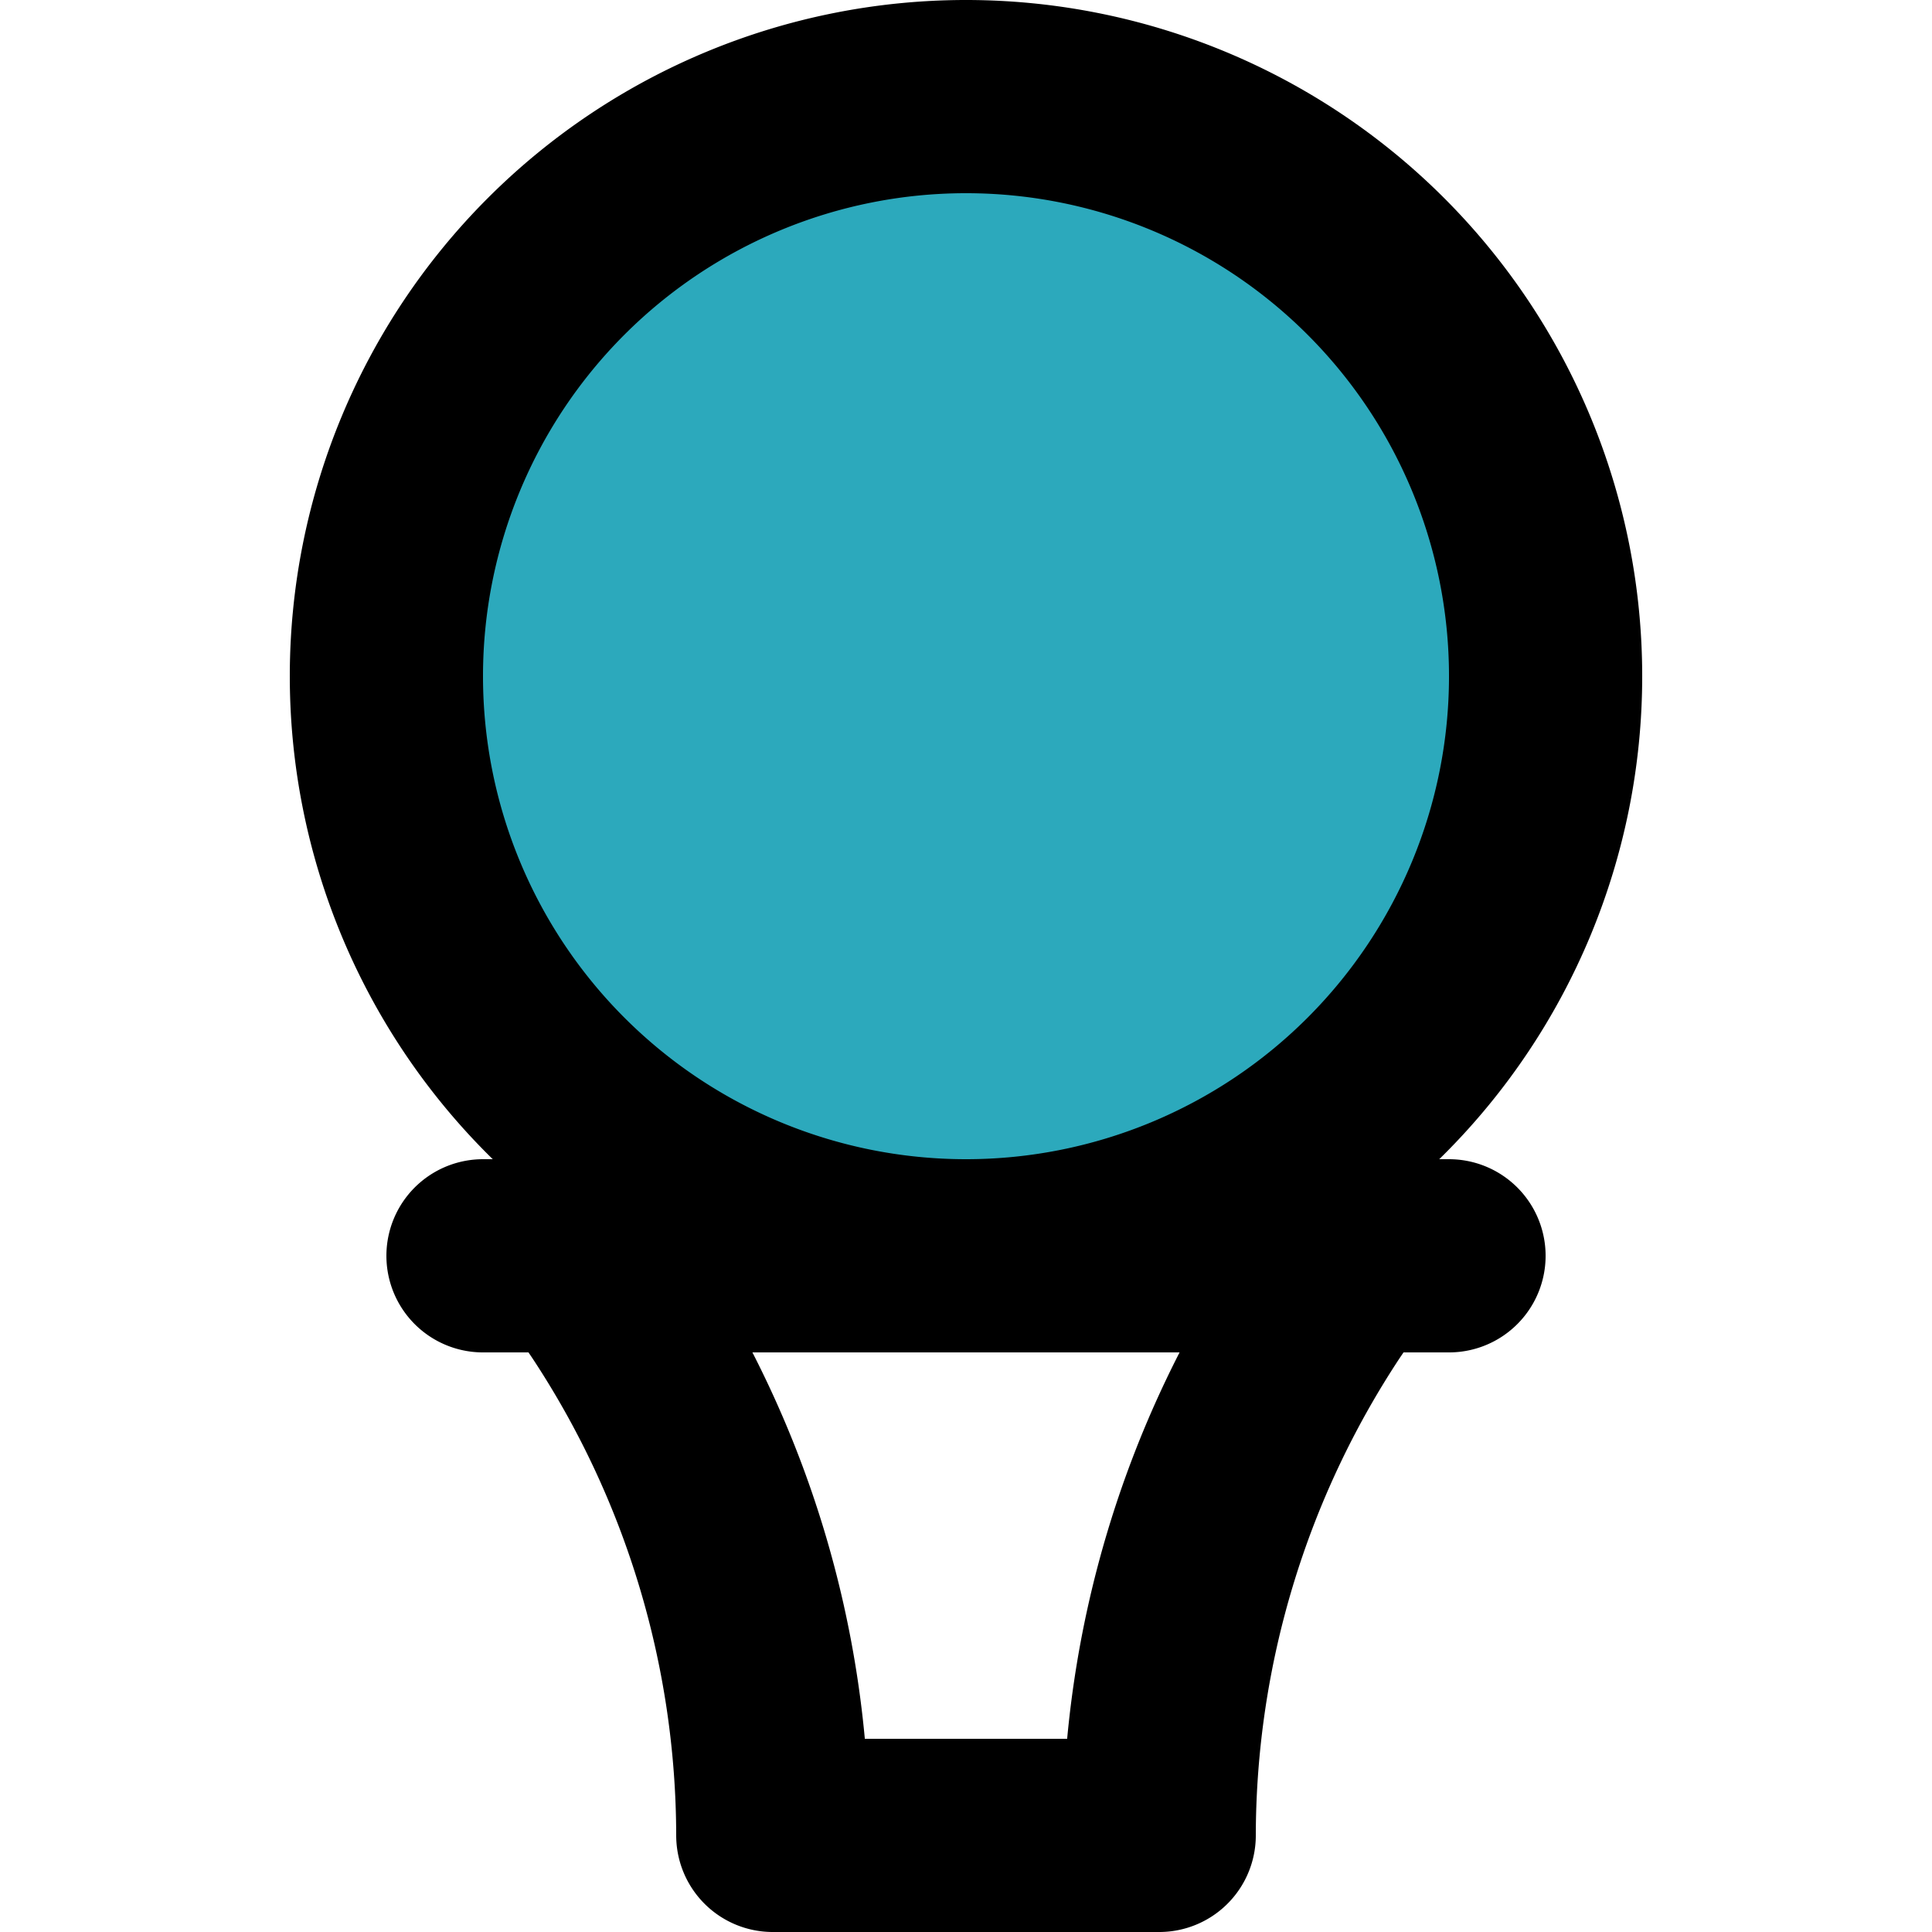
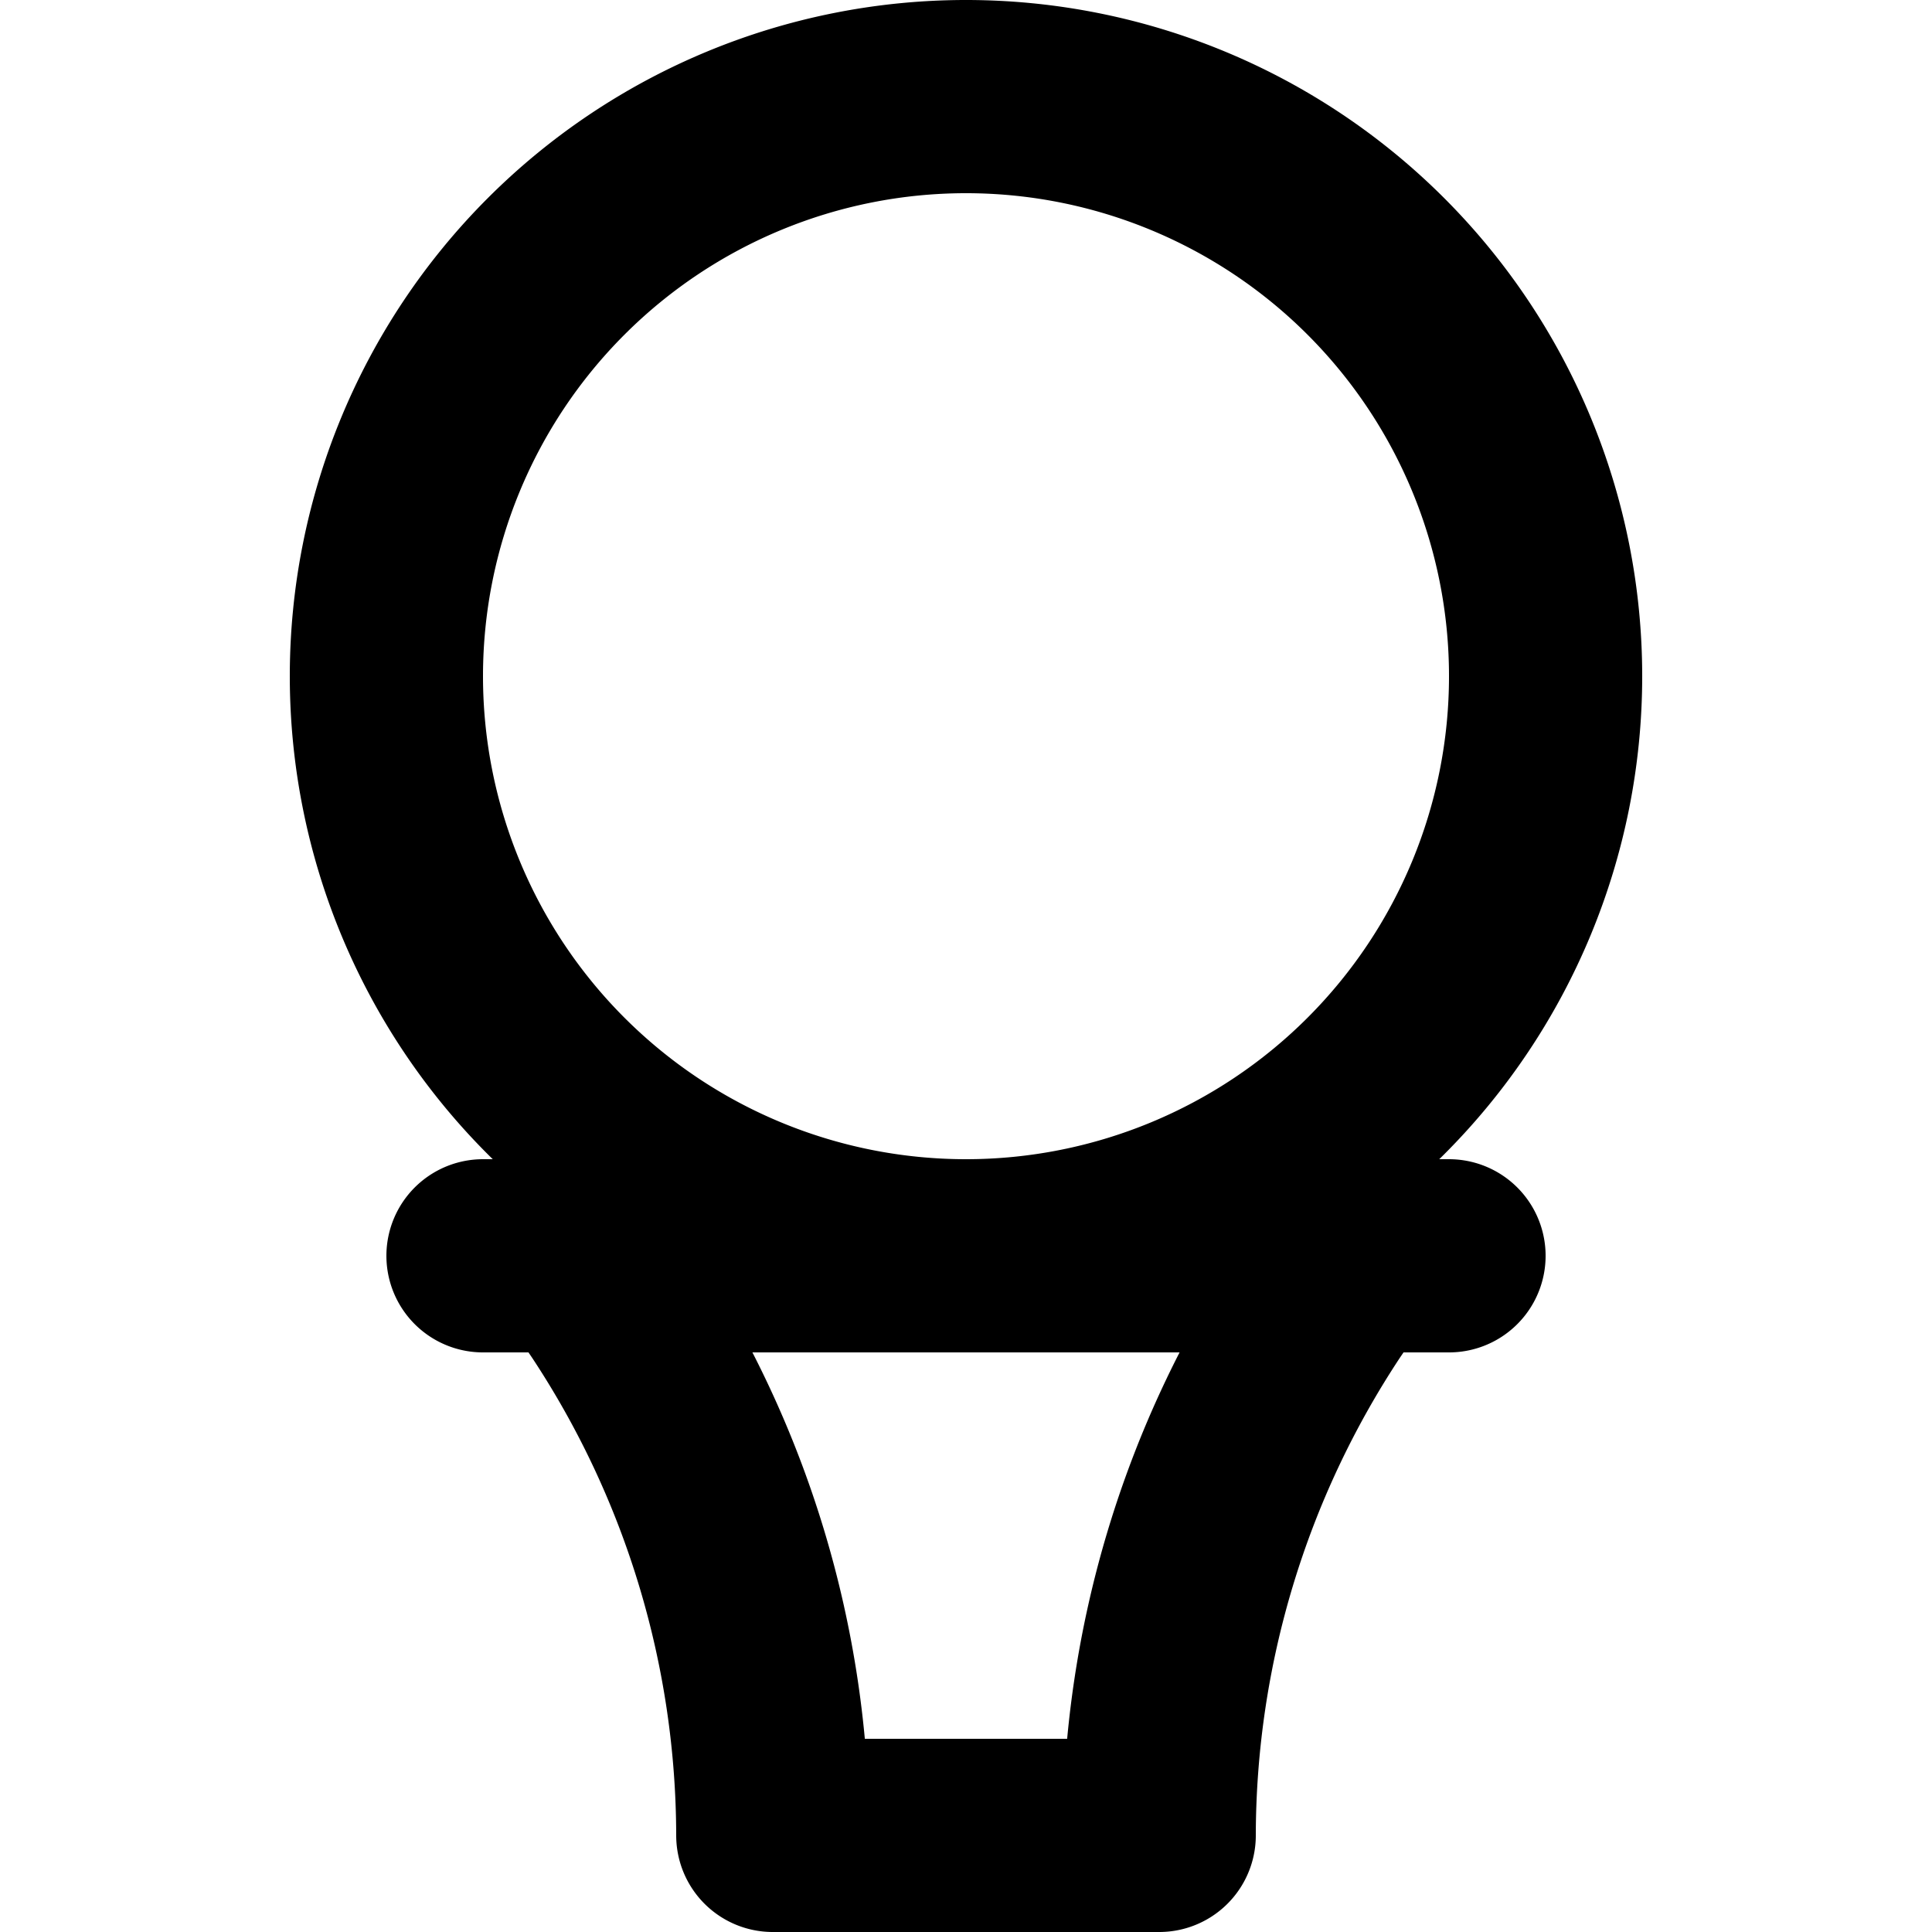
<svg xmlns="http://www.w3.org/2000/svg" width="800px" height="800px" viewBox="-3 0 20 20">
  <g id="golf-ball-2" transform="translate(-5 -2)">
-     <circle id="secondary" fill="#2ca9bc" cx="6" cy="6" r="6" transform="translate(6 3)" />
    <path id="primary" d="M12,15a6,6,0,1,1,6-6A6,6,0,0,1,12,15ZM7,15H17m-1.34.5A10,10,0,0,0,14,21H10a10,10,0,0,0-1.66-5.5L8,15h8Z" fill="none" stroke="#000000" stroke-linecap="round" stroke-linejoin="round" stroke-width="2" />
  </g>
</svg>